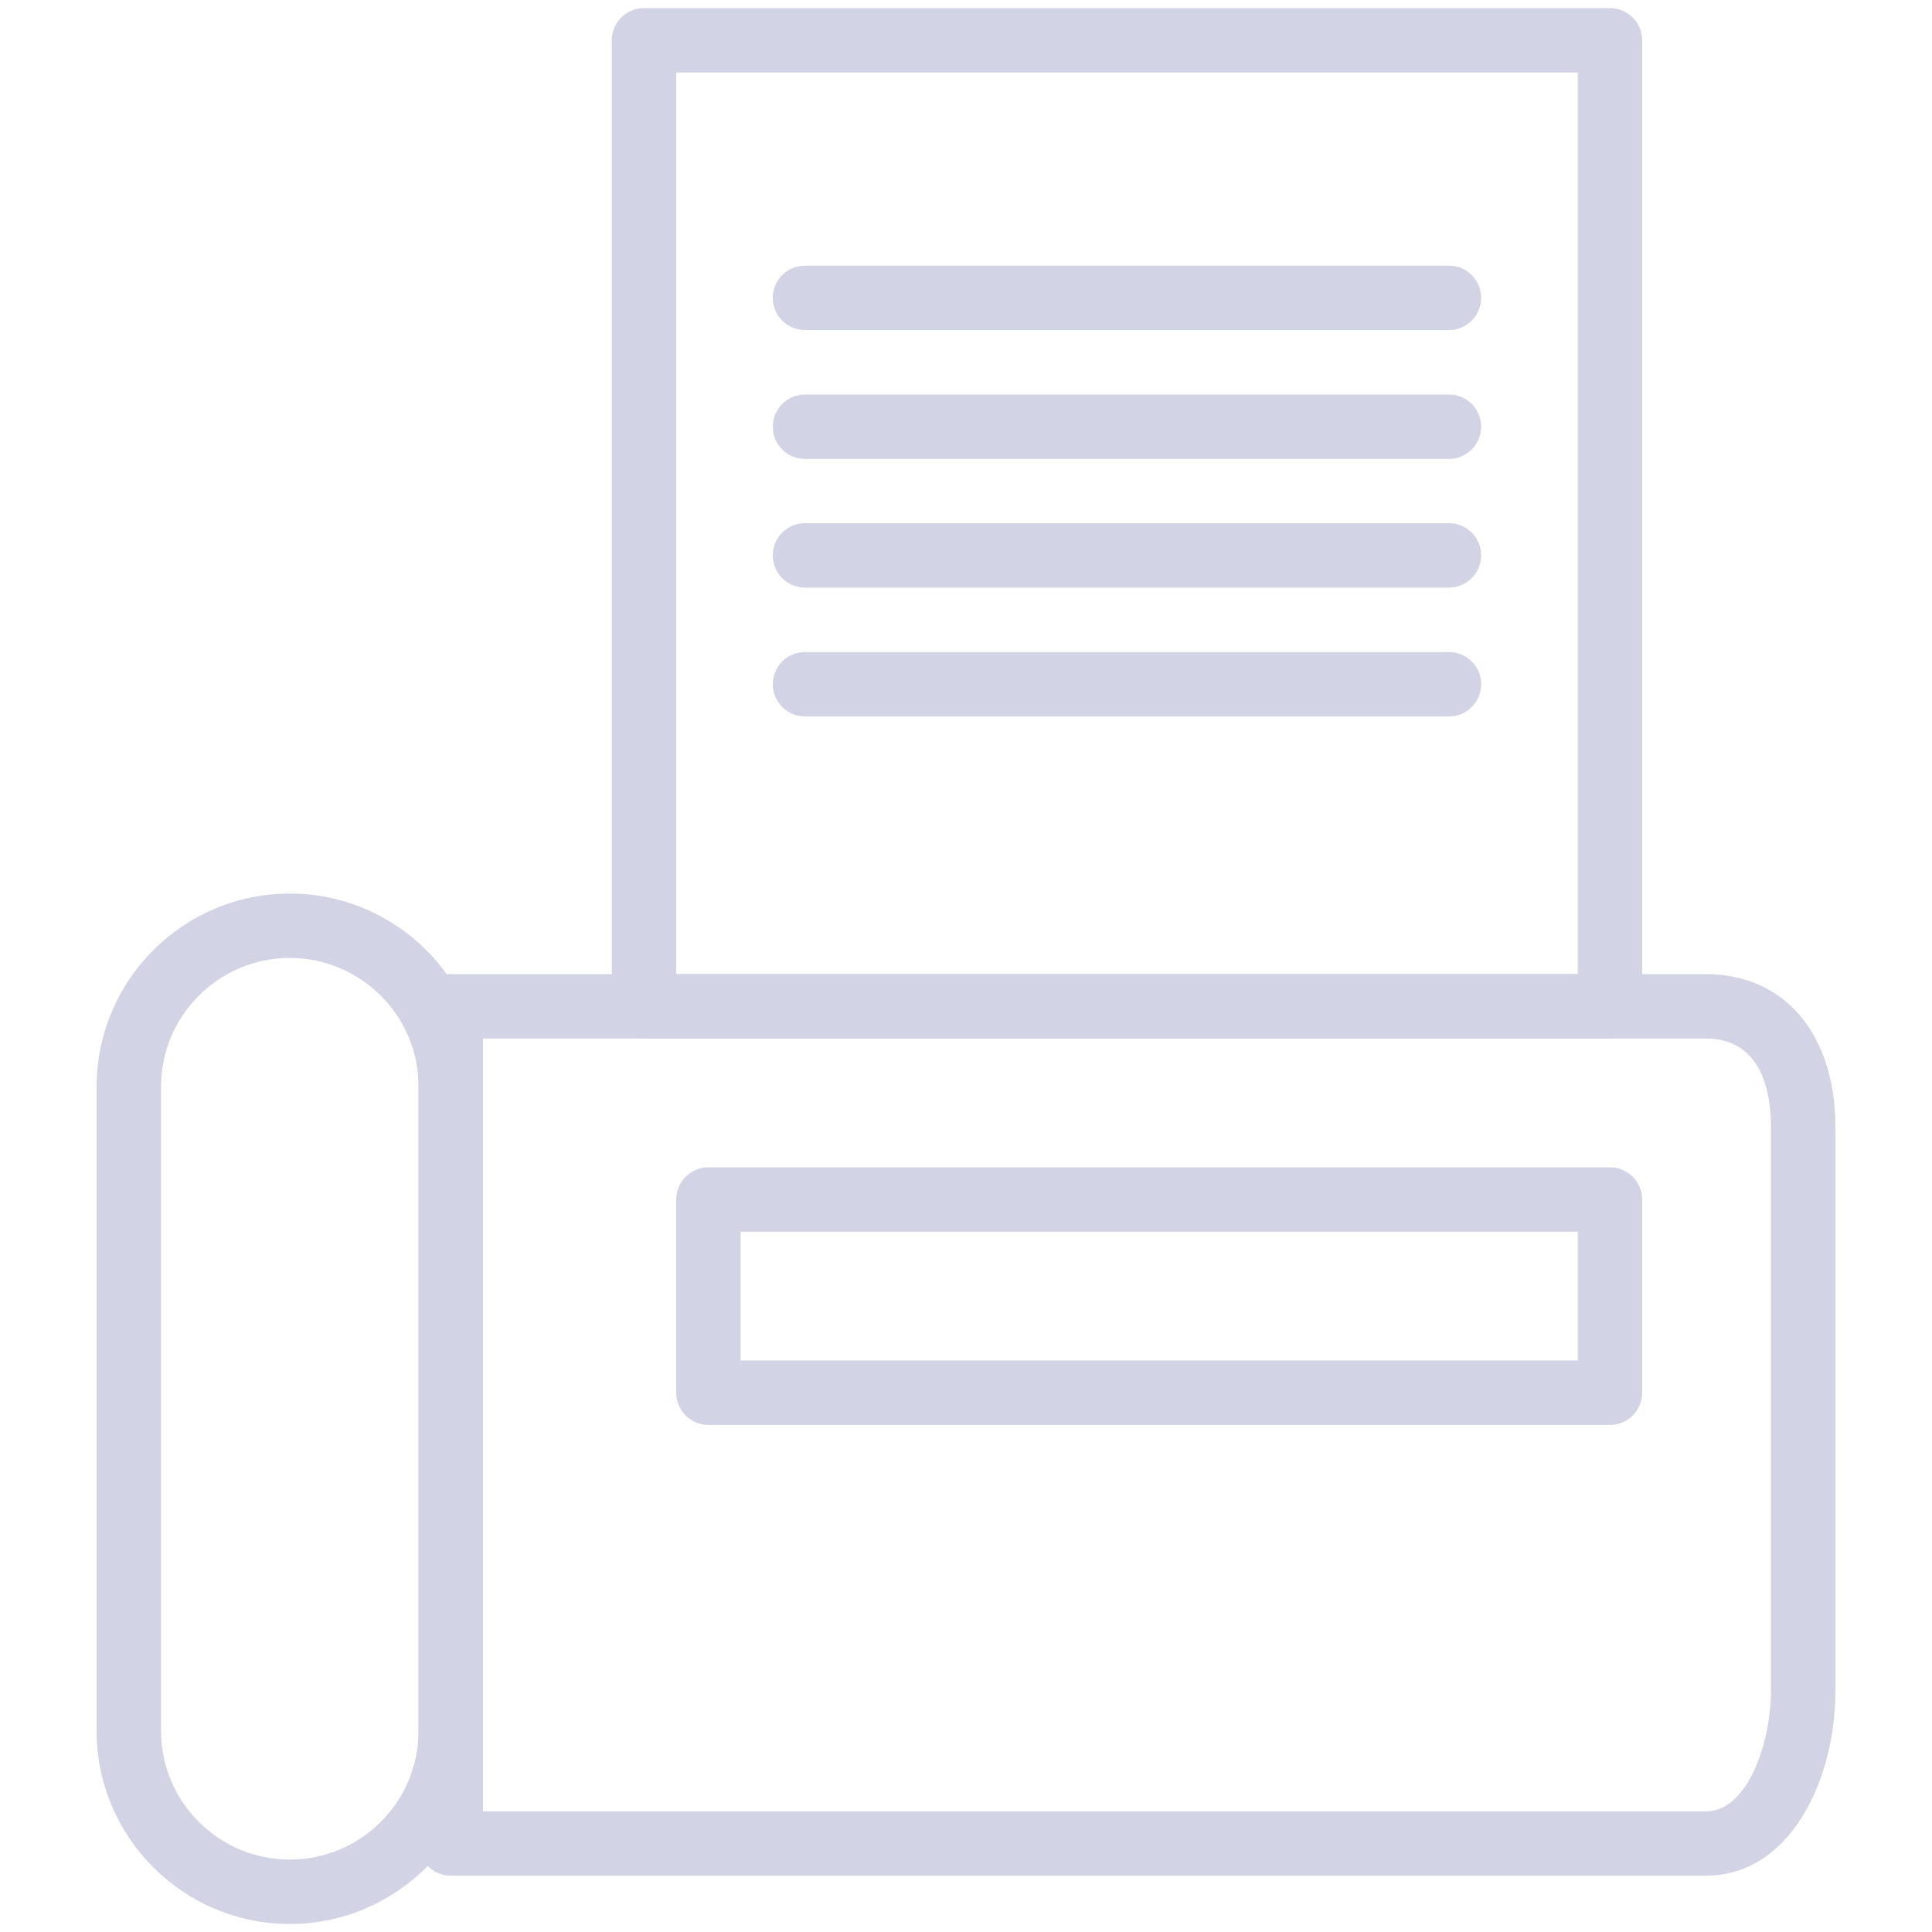
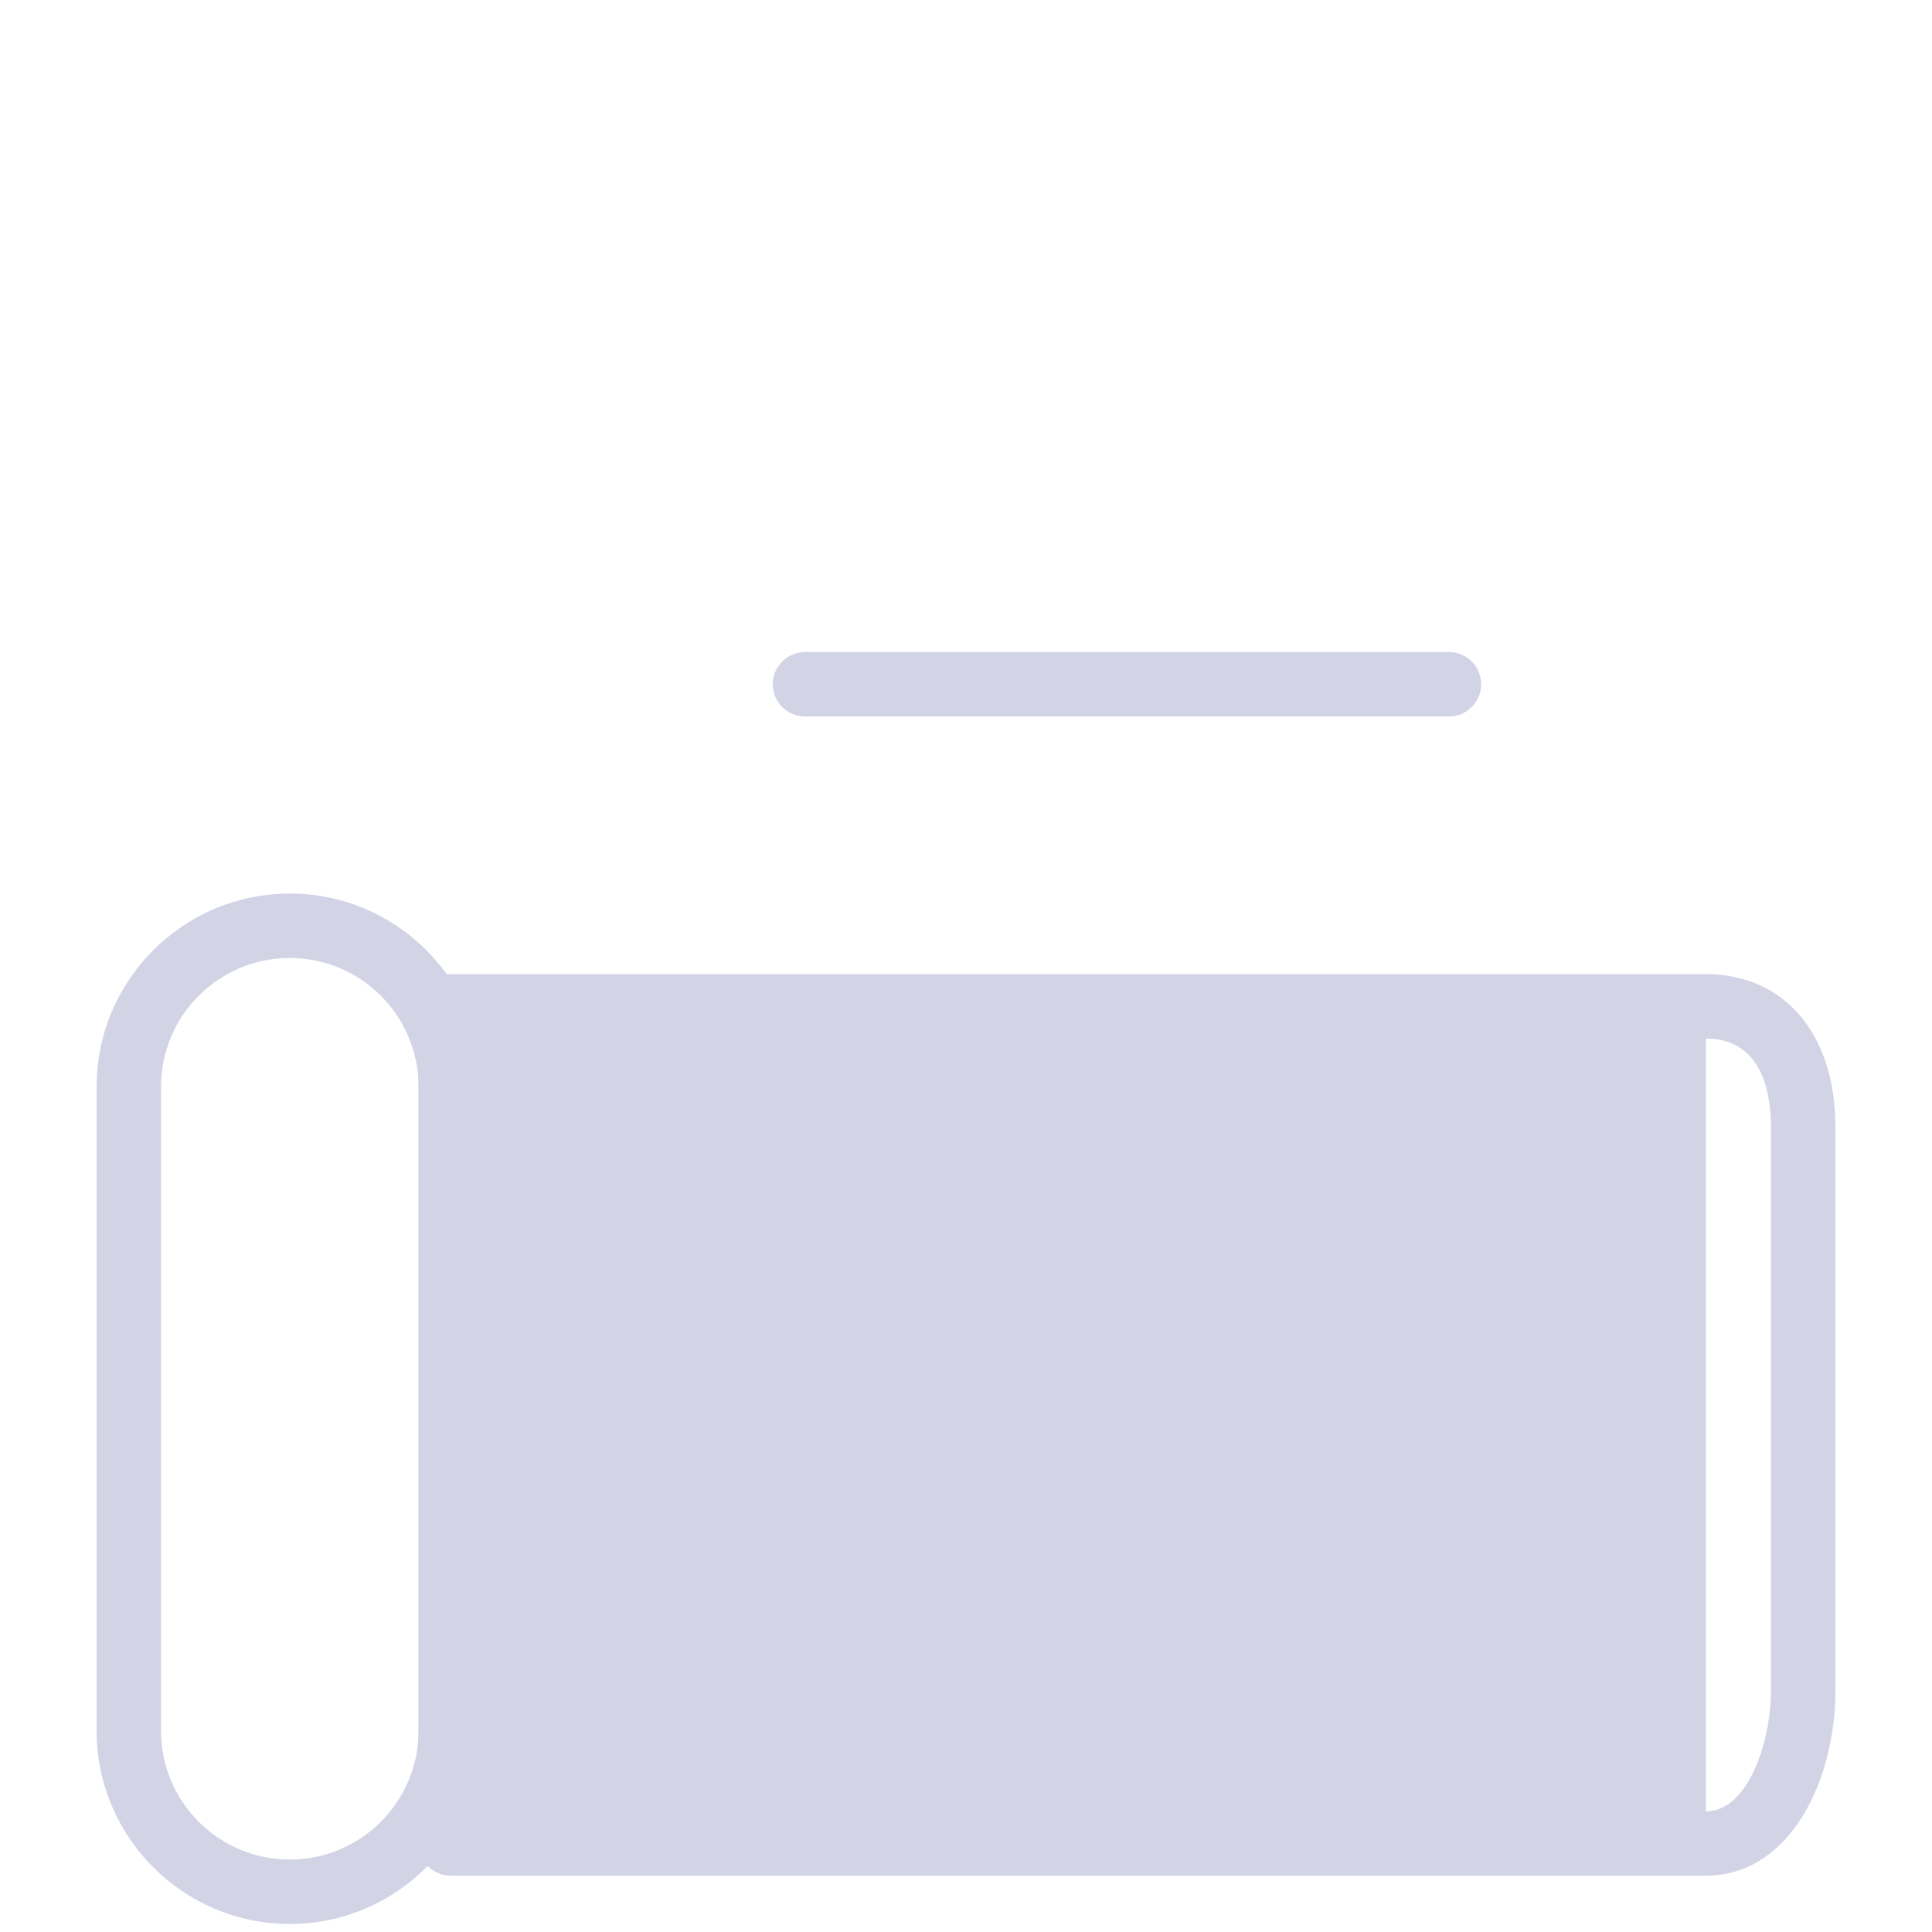
<svg xmlns="http://www.w3.org/2000/svg" width="20" height="20" viewBox="0 0 20 20" fill="none">
  <g id="Fax 1">
-     <path id="Vector" d="M17.659 19.417H4.666C4.482 19.417 4.333 19.267 4.333 19.084V10.417C4.333 10.233 4.482 10.084 4.666 10.084H17.659C18.474 10.084 19 10.705 19 11.667V17.501C19 18.431 18.53 19.417 17.659 19.417ZM5 18.751H17.659C18.098 18.751 18.333 18.025 18.333 17.501V11.667C18.333 11.325 18.246 10.751 17.659 10.751H5V18.751Z" fill="#D3D3E6" />
+     <path id="Vector" d="M17.659 19.417H4.666C4.482 19.417 4.333 19.267 4.333 19.084V10.417C4.333 10.233 4.482 10.084 4.666 10.084H17.659C18.474 10.084 19 10.705 19 11.667V17.501C19 18.431 18.53 19.417 17.659 19.417ZM5 18.751H17.659C18.098 18.751 18.333 18.025 18.333 17.501V11.667C18.333 11.325 18.246 10.751 17.659 10.751V18.751Z" fill="#D3D3E6" />
    <path id="Vector_2" d="M3 19.917C1.897 19.917 1 19.019 1 17.917V11.25C1 10.147 1.897 9.25 3 9.25C4.103 9.25 5 10.147 5 11.25V17.917C5 19.019 4.103 19.917 3 19.917ZM3 9.917C2.264 9.917 1.667 10.514 1.667 11.25V17.917C1.667 18.653 2.264 19.25 3 19.25C3.735 19.25 4.333 18.653 4.333 17.917V11.25C4.333 10.514 3.735 9.917 3 9.917Z" fill="#D3D3E6" />
-     <path id="Vector_3" d="M16.667 14.751H7.333C7.149 14.751 7 14.601 7 14.417V12.417C7 12.234 7.149 12.084 7.333 12.084H16.667C16.85 12.084 17 12.234 17 12.417V14.417C17 14.601 16.85 14.751 16.667 14.751ZM7.667 14.084H16.333V12.751H7.667V14.084Z" fill="#D3D3E6" />
-     <path id="Vector_4" d="M16.666 10.751H6.666C6.482 10.751 6.333 10.601 6.333 10.417V0.417C6.333 0.233 6.482 0.084 6.666 0.084H16.666C16.85 0.084 17 0.233 17 0.417V10.417C17 10.601 16.85 10.751 16.666 10.751ZM7 10.084H16.333V0.751H7V10.084Z" fill="#D3D3E6" />
-     <path id="Vector_5" d="M15 3.417H8.333C8.149 3.417 8 3.267 8 3.083C8 2.899 8.149 2.75 8.333 2.75H15C15.183 2.75 15.333 2.899 15.333 3.083C15.333 3.267 15.183 3.417 15 3.417Z" fill="#D3D3E6" />
-     <path id="Vector_6" d="M15 4.751H8.333C8.149 4.751 8 4.601 8 4.417C8 4.233 8.149 4.084 8.333 4.084H15C15.183 4.084 15.333 4.233 15.333 4.417C15.333 4.601 15.183 4.751 15 4.751Z" fill="#D3D3E6" />
-     <path id="Vector_7" d="M15 6.083H8.333C8.149 6.083 8 5.933 8 5.749C8 5.565 8.149 5.416 8.333 5.416H15C15.183 5.416 15.333 5.565 15.333 5.749C15.333 5.933 15.183 6.083 15 6.083Z" fill="#D3D3E6" />
    <path id="Vector_8" d="M15 7.417H8.333C8.149 7.417 8 7.267 8 7.083C8 6.899 8.149 6.75 8.333 6.75H15C15.183 6.75 15.333 6.899 15.333 7.083C15.333 7.267 15.183 7.417 15 7.417Z" fill="#D3D3E6" />
  </g>
</svg>